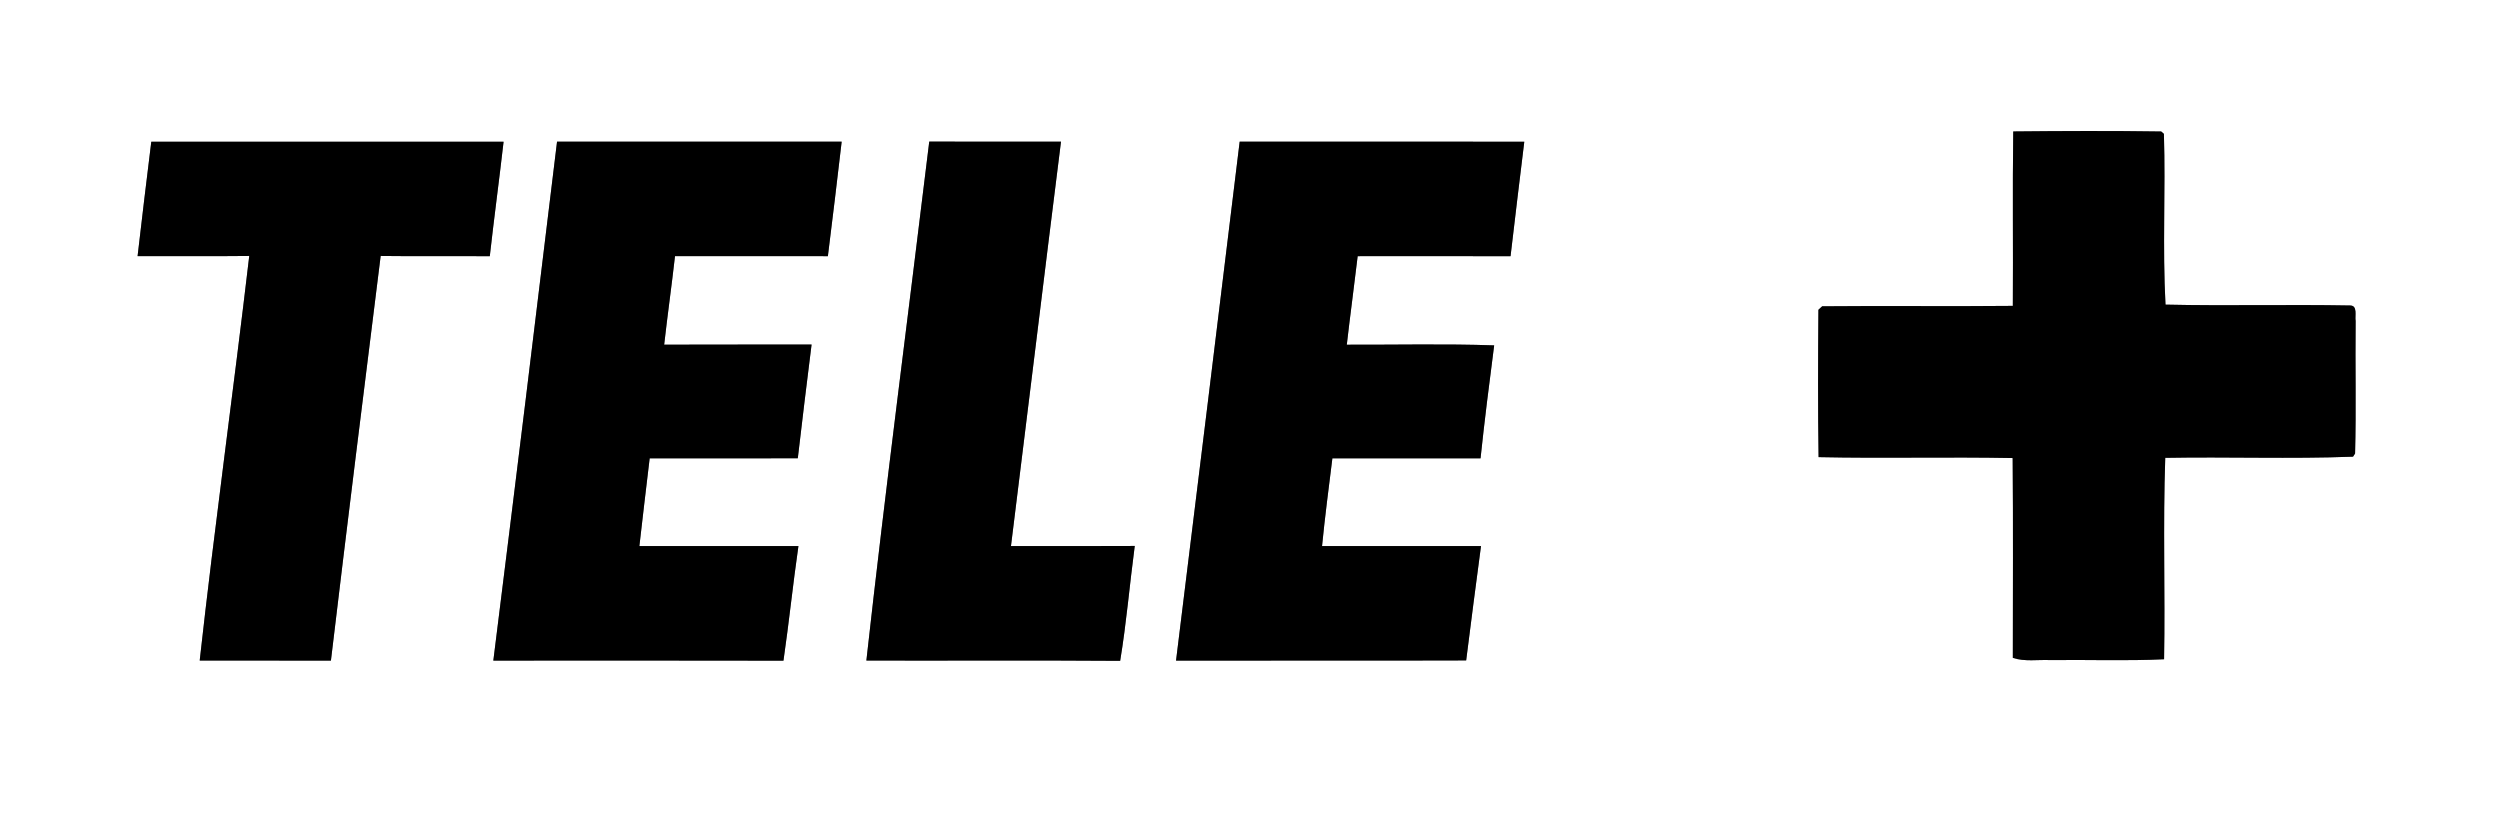
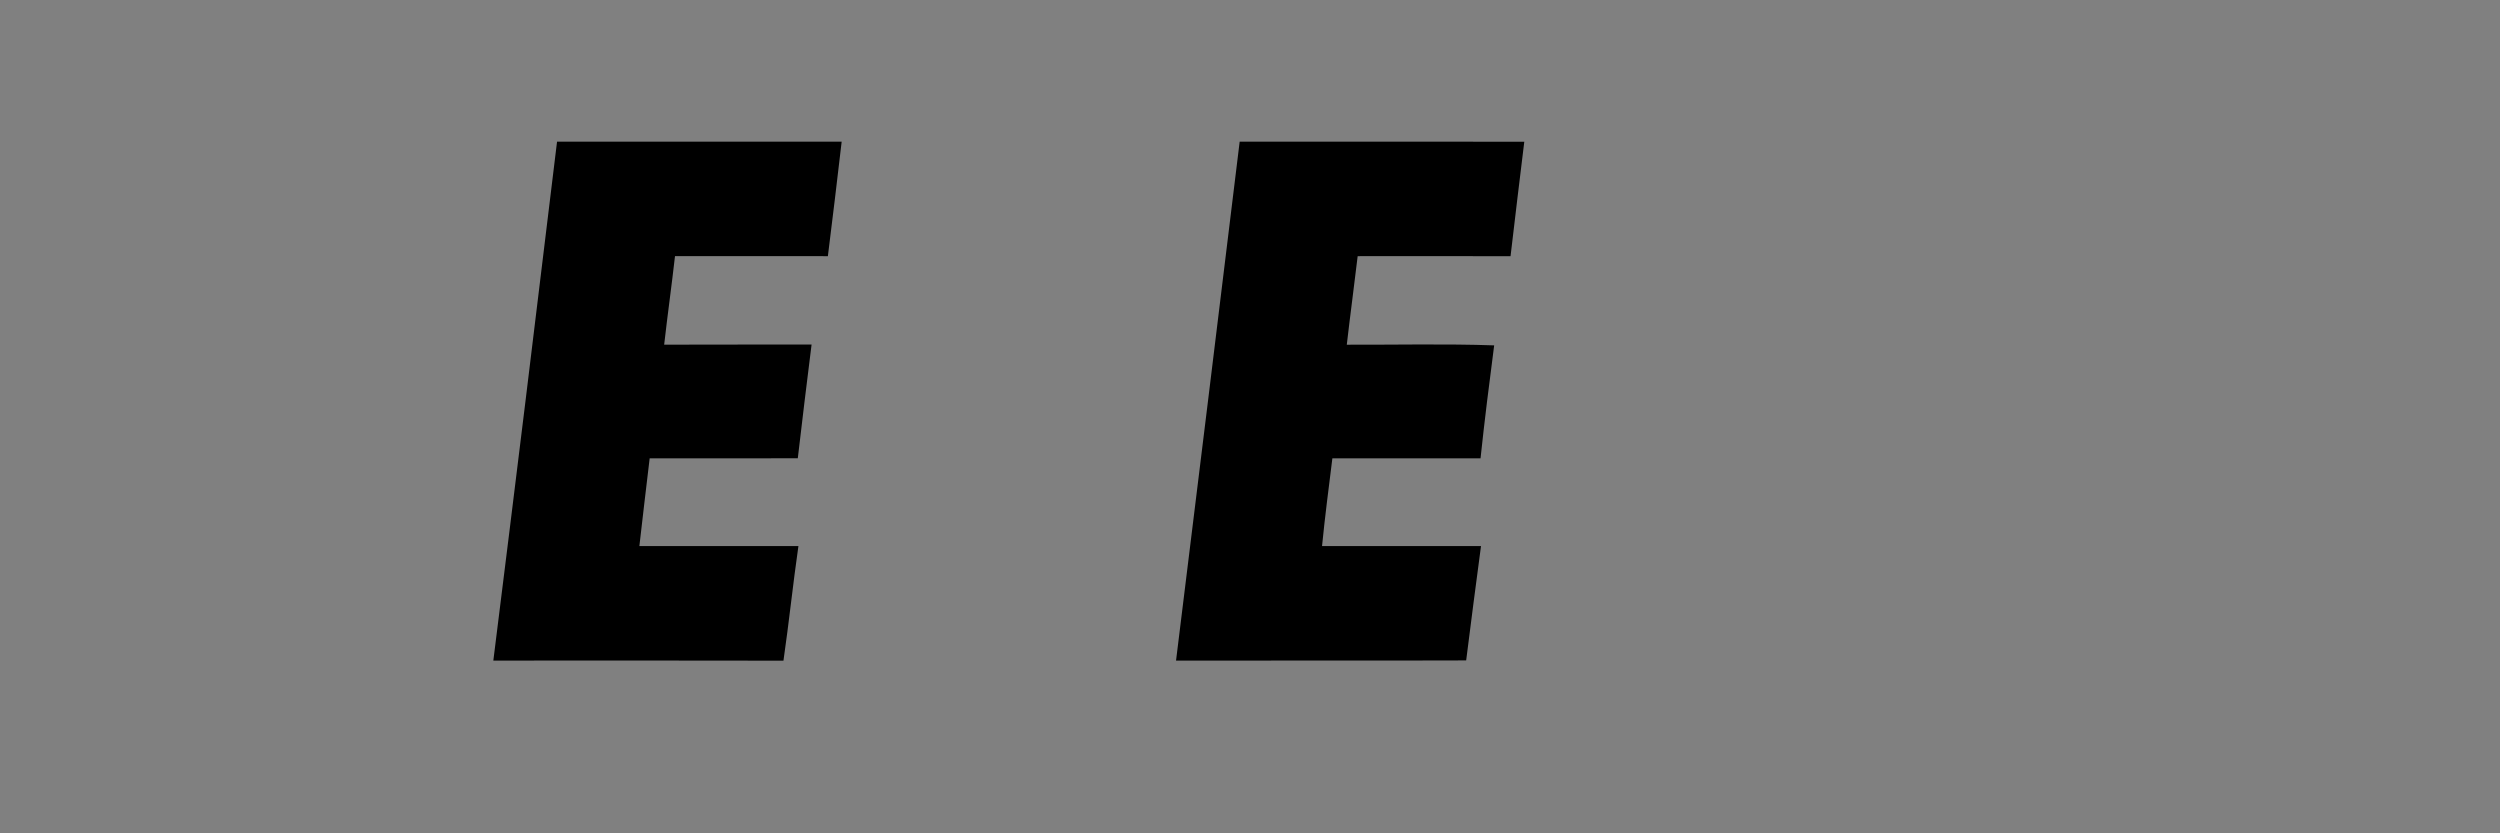
<svg xmlns="http://www.w3.org/2000/svg" width="600pt" height="200pt" viewBox="0 0 600 200" version="1.1">
  <rect x="0" y="0" width="600" height="200" fill="#808080" stroke="none" />
  <g id="#ffffffff">
-     <path fill="#ffffff" opacity="1.00" d=" M 0.00 0.00 L 600.00 0.00 L 600.00 200.00 L 0.00 200.00 L 0.00 0.00 M 483.18 31.55 C 482.98 45.50 483.18 59.46 483.08 73.41 C 467.83 73.57 452.57 73.36 437.32 73.51 C 437.09 73.72 436.65 74.14 436.42 74.35 C 436.33 86.13 436.28 97.92 436.46 109.71 C 451.99 110.05 467.52 109.62 483.04 109.93 C 483.17 125.91 483.09 141.90 483.08 157.89 C 485.97 158.84 489.05 158.29 492.03 158.42 C 501.14 158.30 510.27 158.66 519.38 158.22 C 519.66 142.11 519.09 125.98 519.66 109.88 C 534.68 109.60 549.74 110.17 564.73 109.60 L 565.22 108.84 C 565.50 98.24 565.23 87.63 565.35 77.03 C 565.13 75.87 565.91 73.29 564.01 73.32 C 549.25 73.04 534.48 73.45 519.72 73.11 C 518.98 59.48 519.75 45.78 519.34 32.13 L 518.69 31.56 C 506.86 31.38 495.01 31.43 483.18 31.55 M 36.31 34.01 C 35.18 43.16 34.08 52.32 33.02 61.47 C 41.95 61.45 50.88 61.53 59.82 61.43 C 56.03 93.82 51.52 126.13 47.93 158.53 C 58.42 158.55 68.92 158.52 79.42 158.54 C 83.28 126.16 87.32 93.79 91.36 61.43 C 100.09 61.54 108.82 61.43 117.55 61.49 C 118.57 52.32 119.82 43.17 120.86 34.01 C 92.68 34.00 64.50 33.99 36.31 34.01 M 133.69 34.00 C 128.68 75.52 123.60 117.04 118.40 158.54 C 141.61 158.54 164.82 158.50 188.03 158.56 C 189.36 149.41 190.30 140.21 191.62 131.06 C 178.90 131.06 166.17 131.06 153.45 131.06 C 154.23 124.03 155.10 117.02 155.92 110.00 C 167.77 109.99 179.62 110.01 191.47 109.99 C 192.54 100.88 193.63 91.78 194.78 82.68 C 182.99 82.73 171.20 82.66 159.40 82.72 C 160.20 75.63 161.20 68.56 162.00 61.47 C 174.23 61.48 186.46 61.46 198.69 61.48 C 199.82 52.33 200.95 43.17 202.00 34.00 C 179.23 34.00 156.46 34.00 133.69 34.00 M 223.02 33.99 C 217.99 75.50 212.55 116.98 207.93 158.53 C 228.23 158.58 248.54 158.45 268.84 158.60 C 270.35 149.46 271.12 140.21 272.34 131.03 C 262.43 131.10 252.53 131.04 242.63 131.06 C 246.67 98.71 250.57 66.34 254.64 34.00 C 244.10 33.99 233.56 34.01 223.02 33.99 M 282.25 158.54 C 305.46 158.50 328.67 158.58 351.88 158.50 C 353.06 149.35 354.19 140.20 355.44 131.06 C 342.72 131.05 330.01 131.06 317.29 131.06 C 317.98 124.03 318.90 117.02 319.77 110.00 C 331.62 109.99 343.48 110.01 355.33 110.00 C 356.28 100.95 357.43 91.91 358.60 82.89 C 346.82 82.48 335.01 82.77 323.23 82.73 C 324.04 75.64 325.01 68.57 325.84 61.48 C 338.07 61.48 350.30 61.45 362.53 61.49 C 363.60 52.33 364.71 43.17 365.83 34.01 C 343.06 33.99 320.29 34.01 297.52 34.00 C 292.48 75.52 287.37 117.03 282.25 158.54 Z" />
-   </g>
+     </g>
  <g id="#000000ff">
-     <path fill="#000000" opacity="1.00" d=" M 483.18 31.55 C 495.01 31.43 506.86 31.38 518.69 31.56 L 519.34 32.13 C 519.75 45.78 518.98 59.48 519.72 73.11 C 534.48 73.45 549.25 73.04 564.01 73.32 C 565.91 73.29 565.13 75.87 565.35 77.03 C 565.23 87.63 565.50 98.24 565.22 108.84 L 564.73 109.60 C 549.74 110.17 534.68 109.60 519.66 109.88 C 519.09 125.98 519.66 142.11 519.38 158.22 C 510.27 158.66 501.14 158.30 492.03 158.42 C 489.05 158.29 485.97 158.84 483.08 157.89 C 483.09 141.90 483.17 125.91 483.04 109.93 C 467.52 109.62 451.99 110.05 436.46 109.71 C 436.28 97.92 436.33 86.13 436.42 74.35 C 436.65 74.14 437.09 73.72 437.32 73.51 C 452.57 73.36 467.83 73.57 483.08 73.41 C 483.18 59.46 482.98 45.50 483.18 31.55 Z" />
-     <path fill="#000000" opacity="1.00" d=" M 36.31 34.01 C 64.50 33.99 92.68 34.00 120.86 34.01 C 119.82 43.17 118.57 52.32 117.55 61.49 C 108.82 61.43 100.09 61.54 91.36 61.43 C 87.32 93.79 83.28 126.16 79.42 158.54 C 68.92 158.52 58.42 158.55 47.93 158.53 C 51.52 126.13 56.03 93.82 59.82 61.43 C 50.88 61.53 41.95 61.45 33.02 61.47 C 34.08 52.32 35.18 43.16 36.31 34.01 Z" />
    <path fill="#000000" opacity="1.00" d=" M 133.69 34.00 C 156.46 34.00 179.23 34.00 202.00 34.00 C 200.95 43.17 199.82 52.33 198.69 61.48 C 186.46 61.46 174.23 61.48 162.00 61.47 C 161.20 68.56 160.20 75.63 159.40 82.72 C 171.20 82.66 182.99 82.73 194.78 82.68 C 193.63 91.78 192.54 100.88 191.47 109.99 C 179.62 110.01 167.77 109.99 155.92 110.00 C 155.10 117.02 154.23 124.03 153.45 131.06 C 166.17 131.06 178.90 131.06 191.62 131.06 C 190.30 140.21 189.36 149.41 188.03 158.56 C 164.82 158.50 141.61 158.54 118.40 158.54 C 123.60 117.04 128.68 75.52 133.69 34.00 Z" />
-     <path fill="#000000" opacity="1.00" d=" M 223.02 33.99 C 233.56 34.01 244.10 33.99 254.64 34.00 C 250.57 66.34 246.67 98.71 242.63 131.06 C 252.53 131.04 262.43 131.10 272.34 131.03 C 271.12 140.21 270.35 149.46 268.84 158.60 C 248.54 158.45 228.23 158.58 207.93 158.53 C 212.55 116.98 217.99 75.50 223.02 33.99 Z" />
    <path fill="#000000" opacity="1.00" d=" M 282.25 158.54 C 287.37 117.03 292.48 75.52 297.52 34.00 C 320.29 34.01 343.06 33.99 365.83 34.01 C 364.71 43.17 363.60 52.33 362.53 61.49 C 350.30 61.45 338.07 61.48 325.84 61.48 C 325.01 68.57 324.04 75.64 323.23 82.73 C 335.01 82.77 346.82 82.48 358.60 82.89 C 357.43 91.91 356.28 100.95 355.33 110.00 C 343.48 110.01 331.62 109.99 319.77 110.00 C 318.90 117.02 317.98 124.03 317.29 131.06 C 330.01 131.06 342.72 131.05 355.44 131.06 C 354.19 140.20 353.06 149.35 351.88 158.50 C 328.67 158.58 305.46 158.50 282.25 158.54 Z" />
  </g>
</svg>